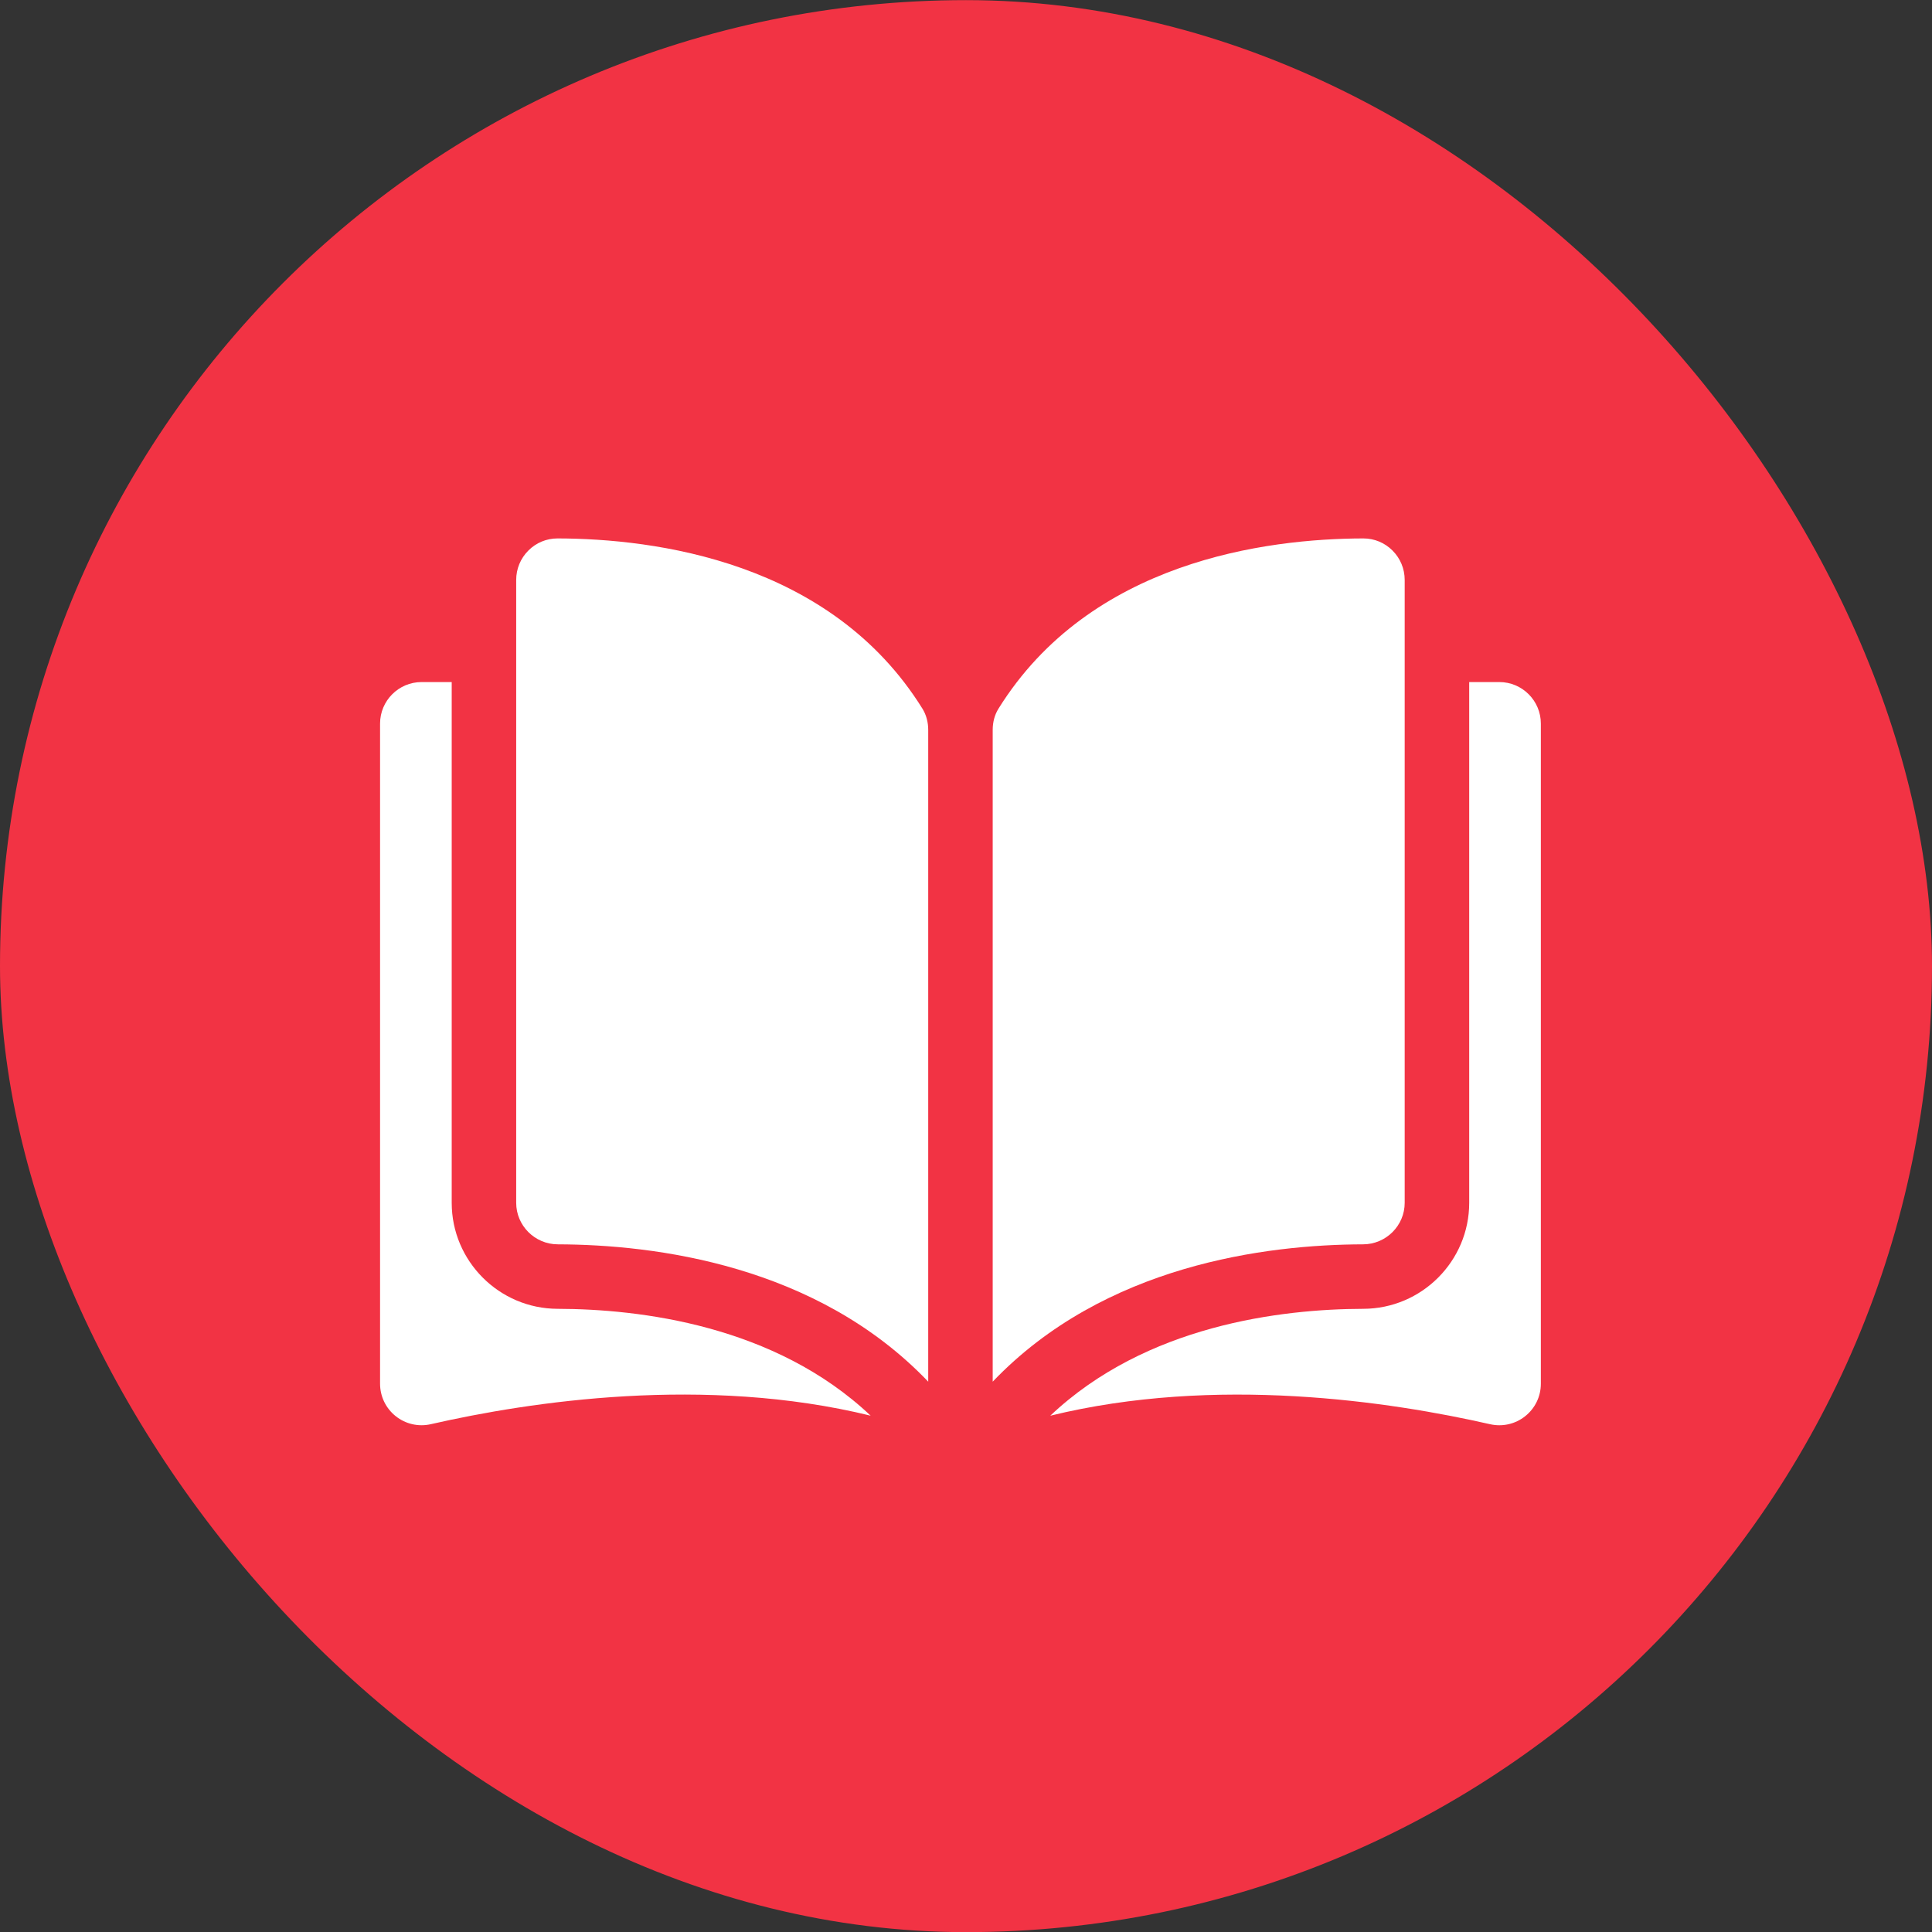
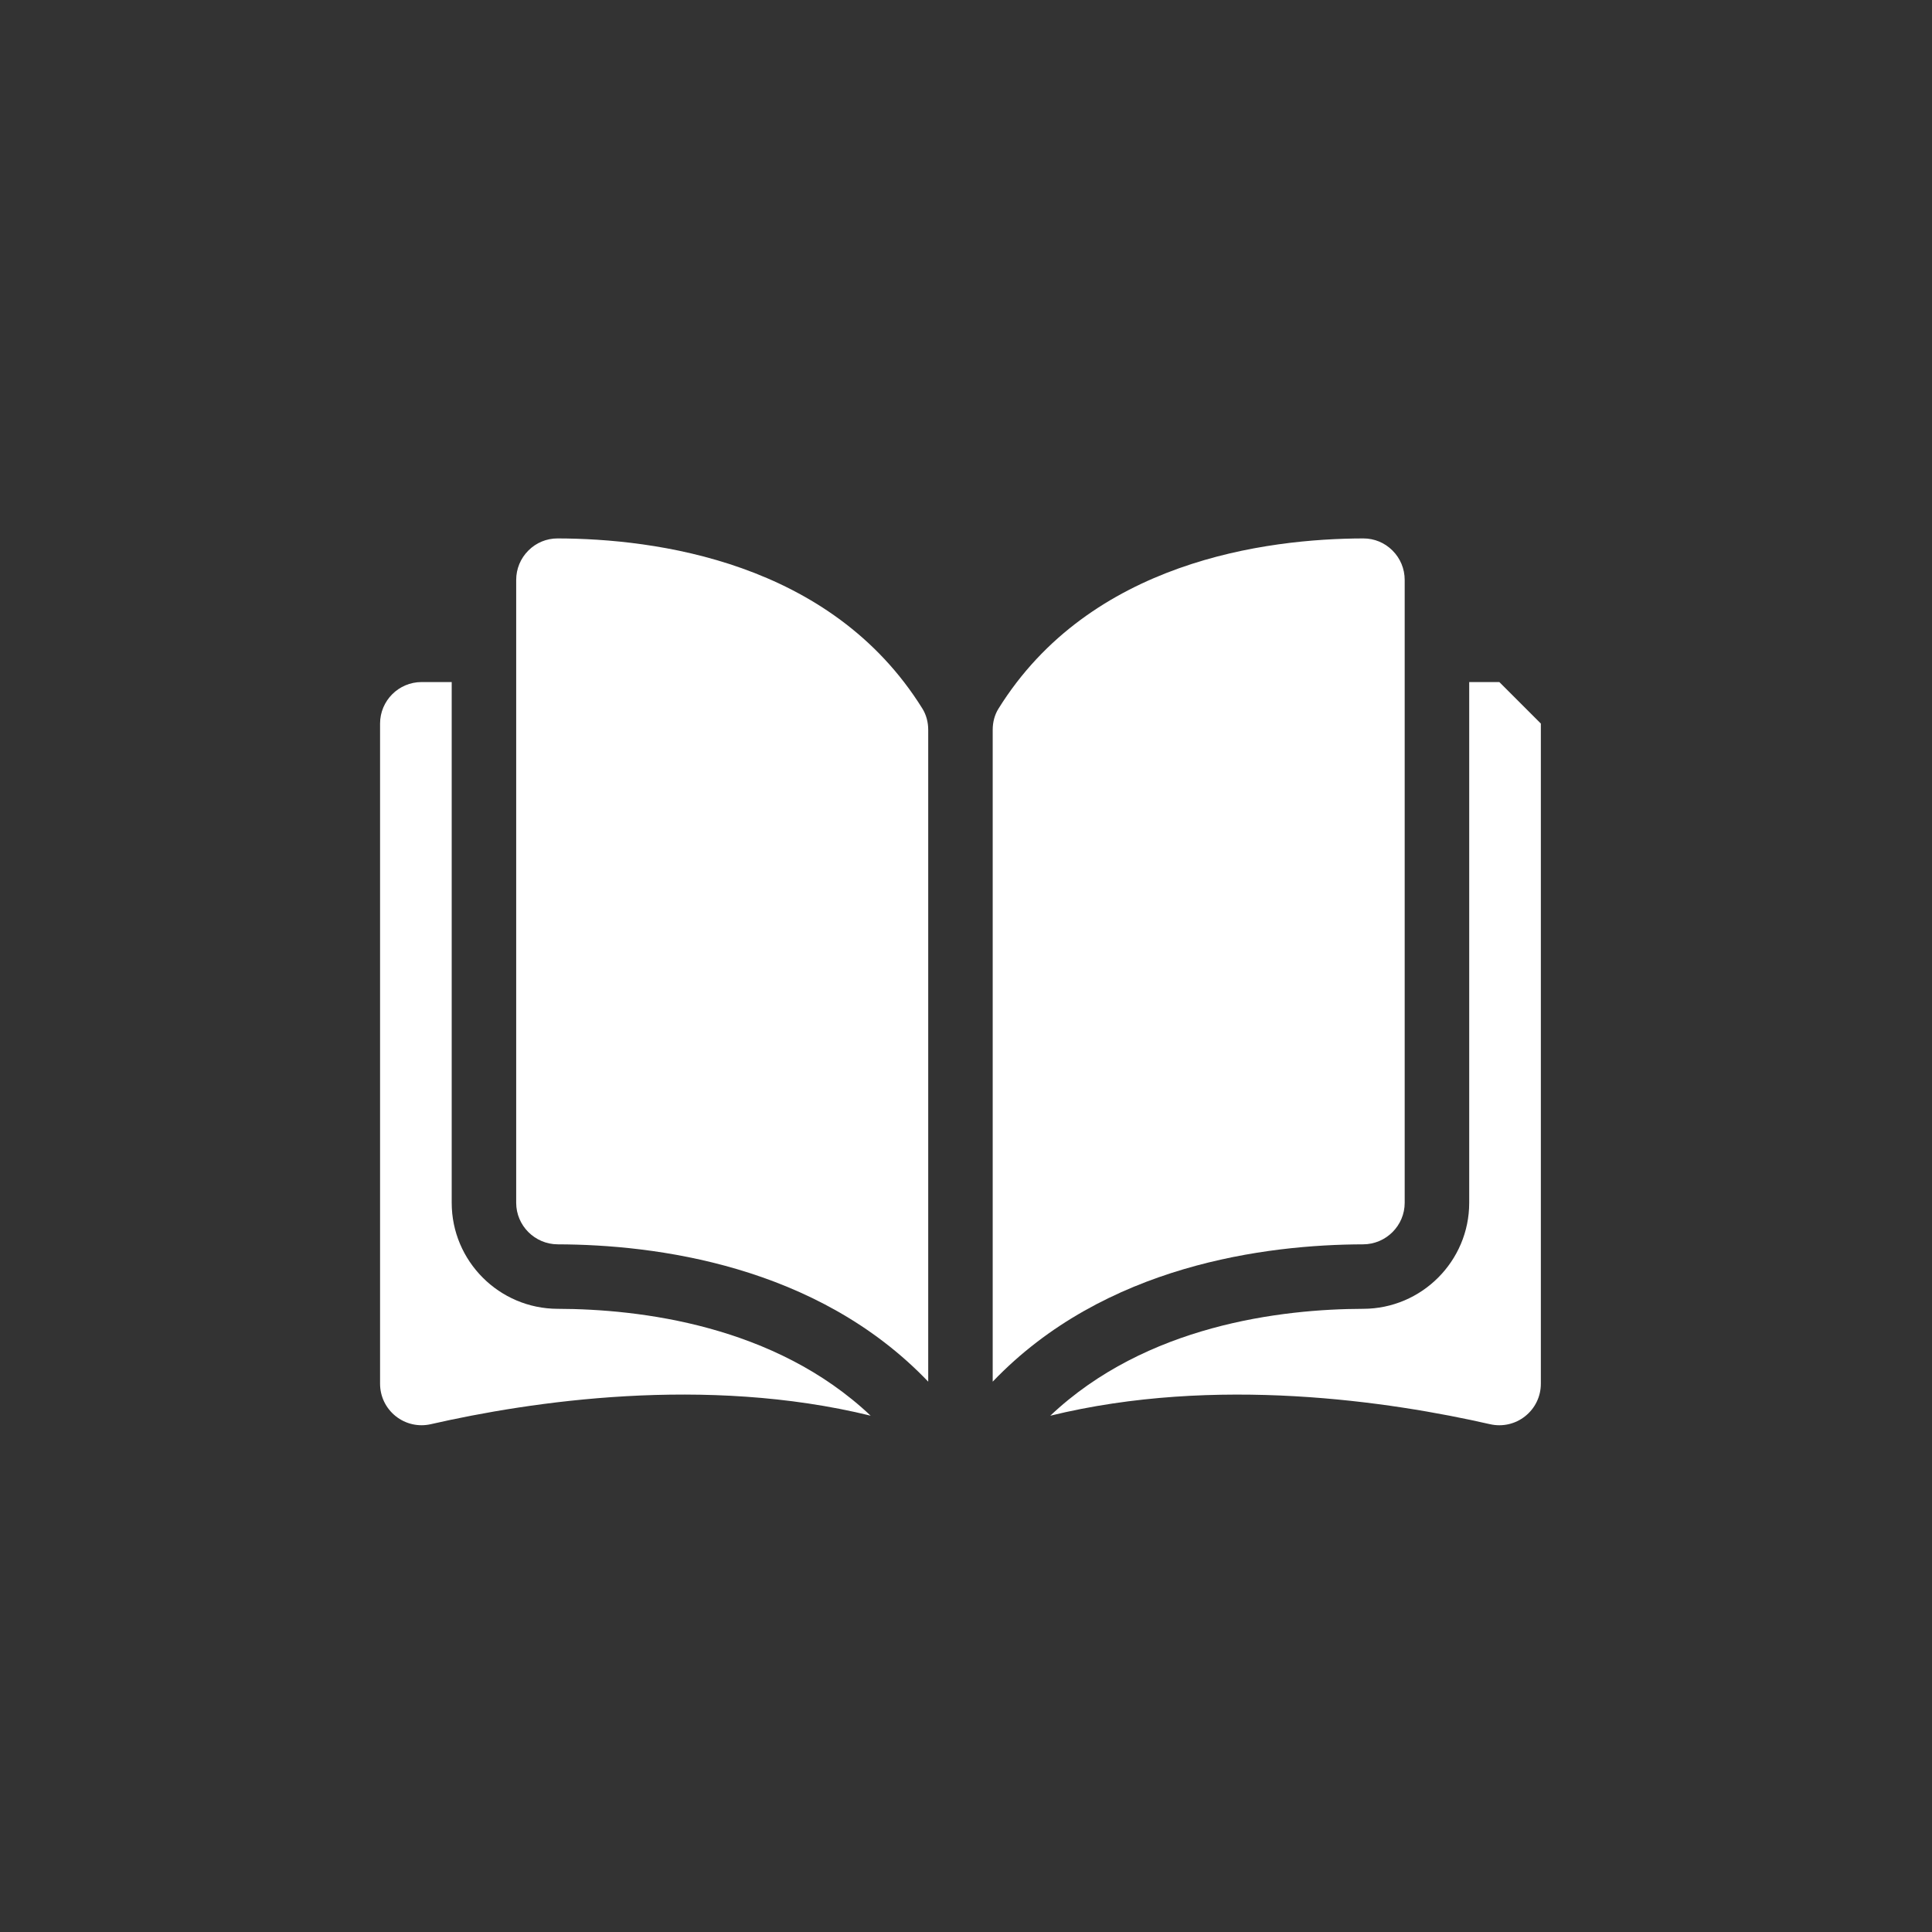
<svg xmlns="http://www.w3.org/2000/svg" width="61" height="61" viewBox="0 0 61 61" fill="none">
  <rect x="0" y="0" width="61" height="61" fill="#333333" stroke="none" />
-   <rect y="0.004" width="61" height="61" rx="30.5" fill="#F23344" />
  <path d="M17.606 17C17.605 17 17.604 17 17.603 17C17.256 17 16.93 17.135 16.684 17.381C16.435 17.629 16.298 17.96 16.298 18.311V37.977C16.298 38.698 16.887 39.286 17.611 39.288C20.664 39.296 25.779 39.932 29.307 43.624V23.043C29.307 22.799 29.244 22.569 29.127 22.379C26.231 17.716 20.666 17.007 17.606 17Z" fill="white" />
  <path d="M44.351 37.977V18.311C44.351 17.96 44.214 17.629 43.965 17.381C43.719 17.135 43.393 17 43.047 17C43.046 17 43.044 17 43.044 17C39.984 17.007 34.419 17.716 31.523 22.379C31.405 22.569 31.343 22.799 31.343 23.044V43.624C34.871 39.932 39.986 39.296 43.038 39.288C43.762 39.286 44.351 38.698 44.351 37.977Z" fill="white" />
-   <path d="M47.339 21.535H46.388V37.977C46.388 39.818 44.888 41.32 43.043 41.324C40.454 41.331 36.185 41.837 33.161 44.699C38.391 43.418 43.903 44.251 47.045 44.967C47.437 45.056 47.843 44.964 48.157 44.713C48.47 44.463 48.65 44.09 48.65 43.689V22.846C48.65 22.123 48.062 21.535 47.339 21.535Z" fill="white" />
+   <path d="M47.339 21.535H46.388V37.977C46.388 39.818 44.888 41.32 43.043 41.324C40.454 41.331 36.185 41.837 33.161 44.699C38.391 43.418 43.903 44.251 47.045 44.967C47.437 45.056 47.843 44.964 48.157 44.713C48.47 44.463 48.65 44.09 48.65 43.689V22.846Z" fill="white" />
  <path d="M14.262 37.977V21.535H13.311C12.588 21.535 12 22.123 12 22.846V43.688C12 44.089 12.18 44.463 12.493 44.713C12.807 44.963 13.212 45.056 13.605 44.966C16.747 44.25 22.259 43.418 27.489 44.698C24.465 41.837 20.196 41.33 17.606 41.324C15.762 41.32 14.262 39.818 14.262 37.977Z" fill="white" />
</svg>